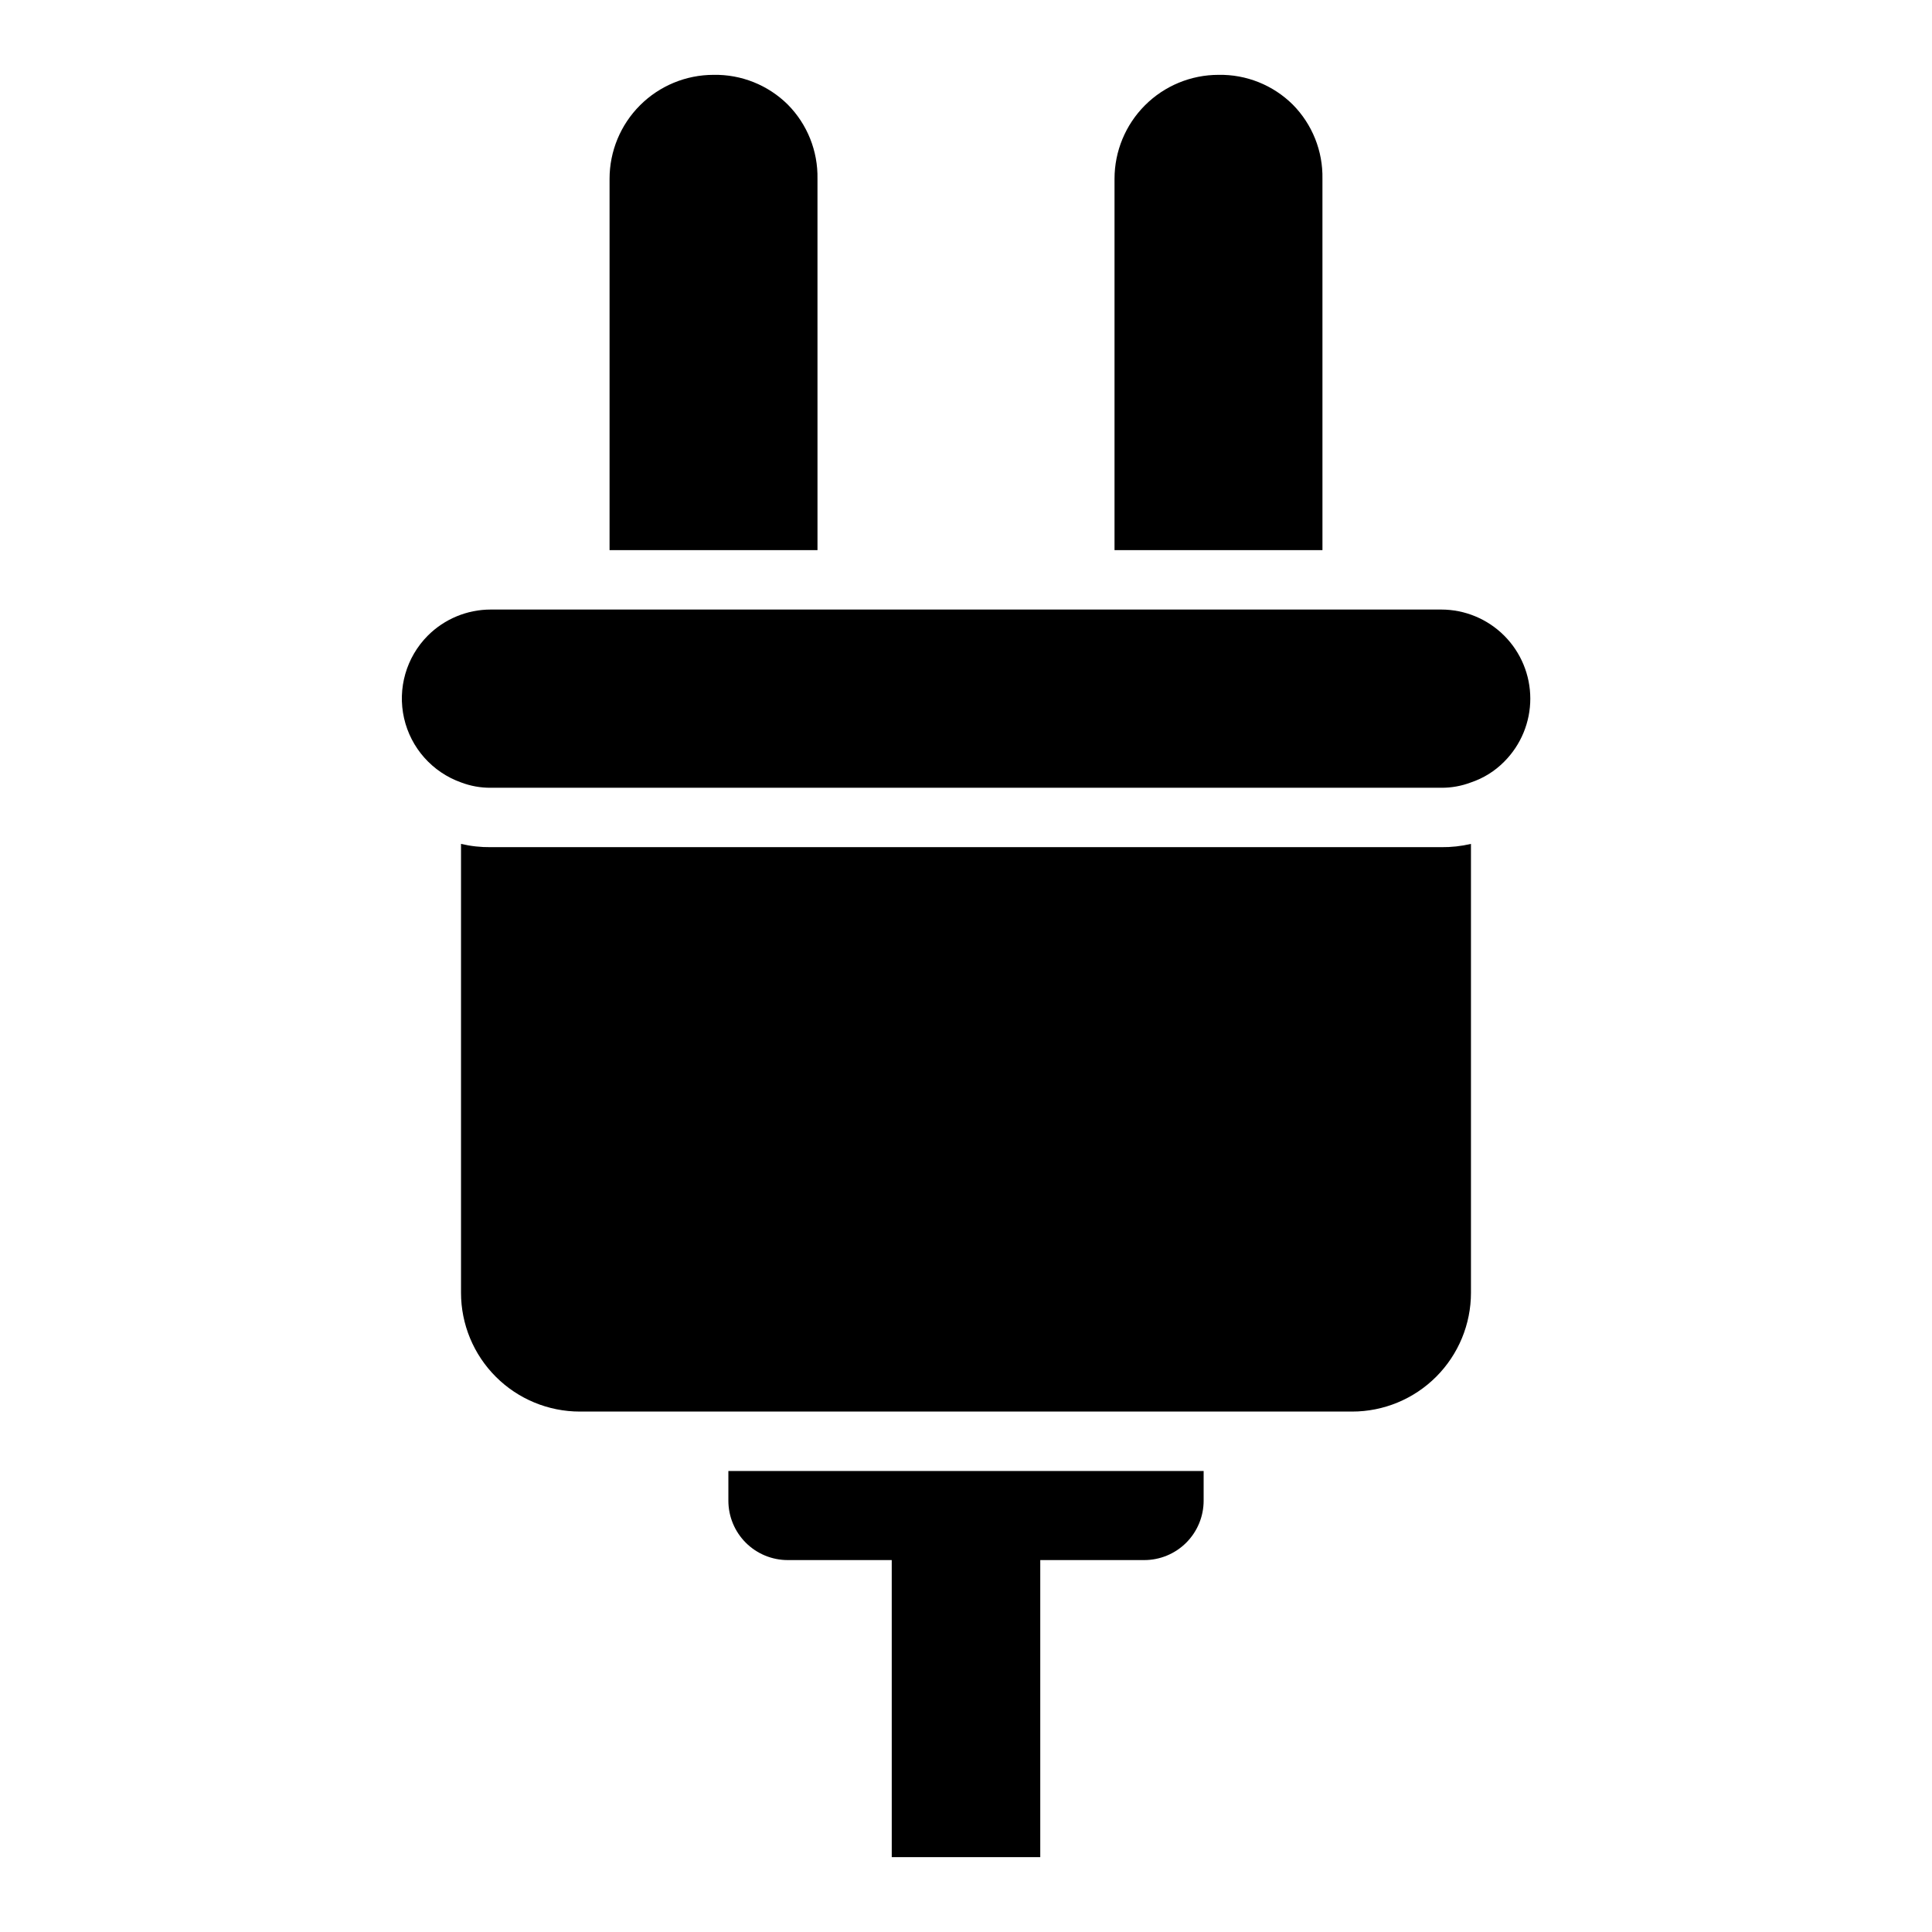
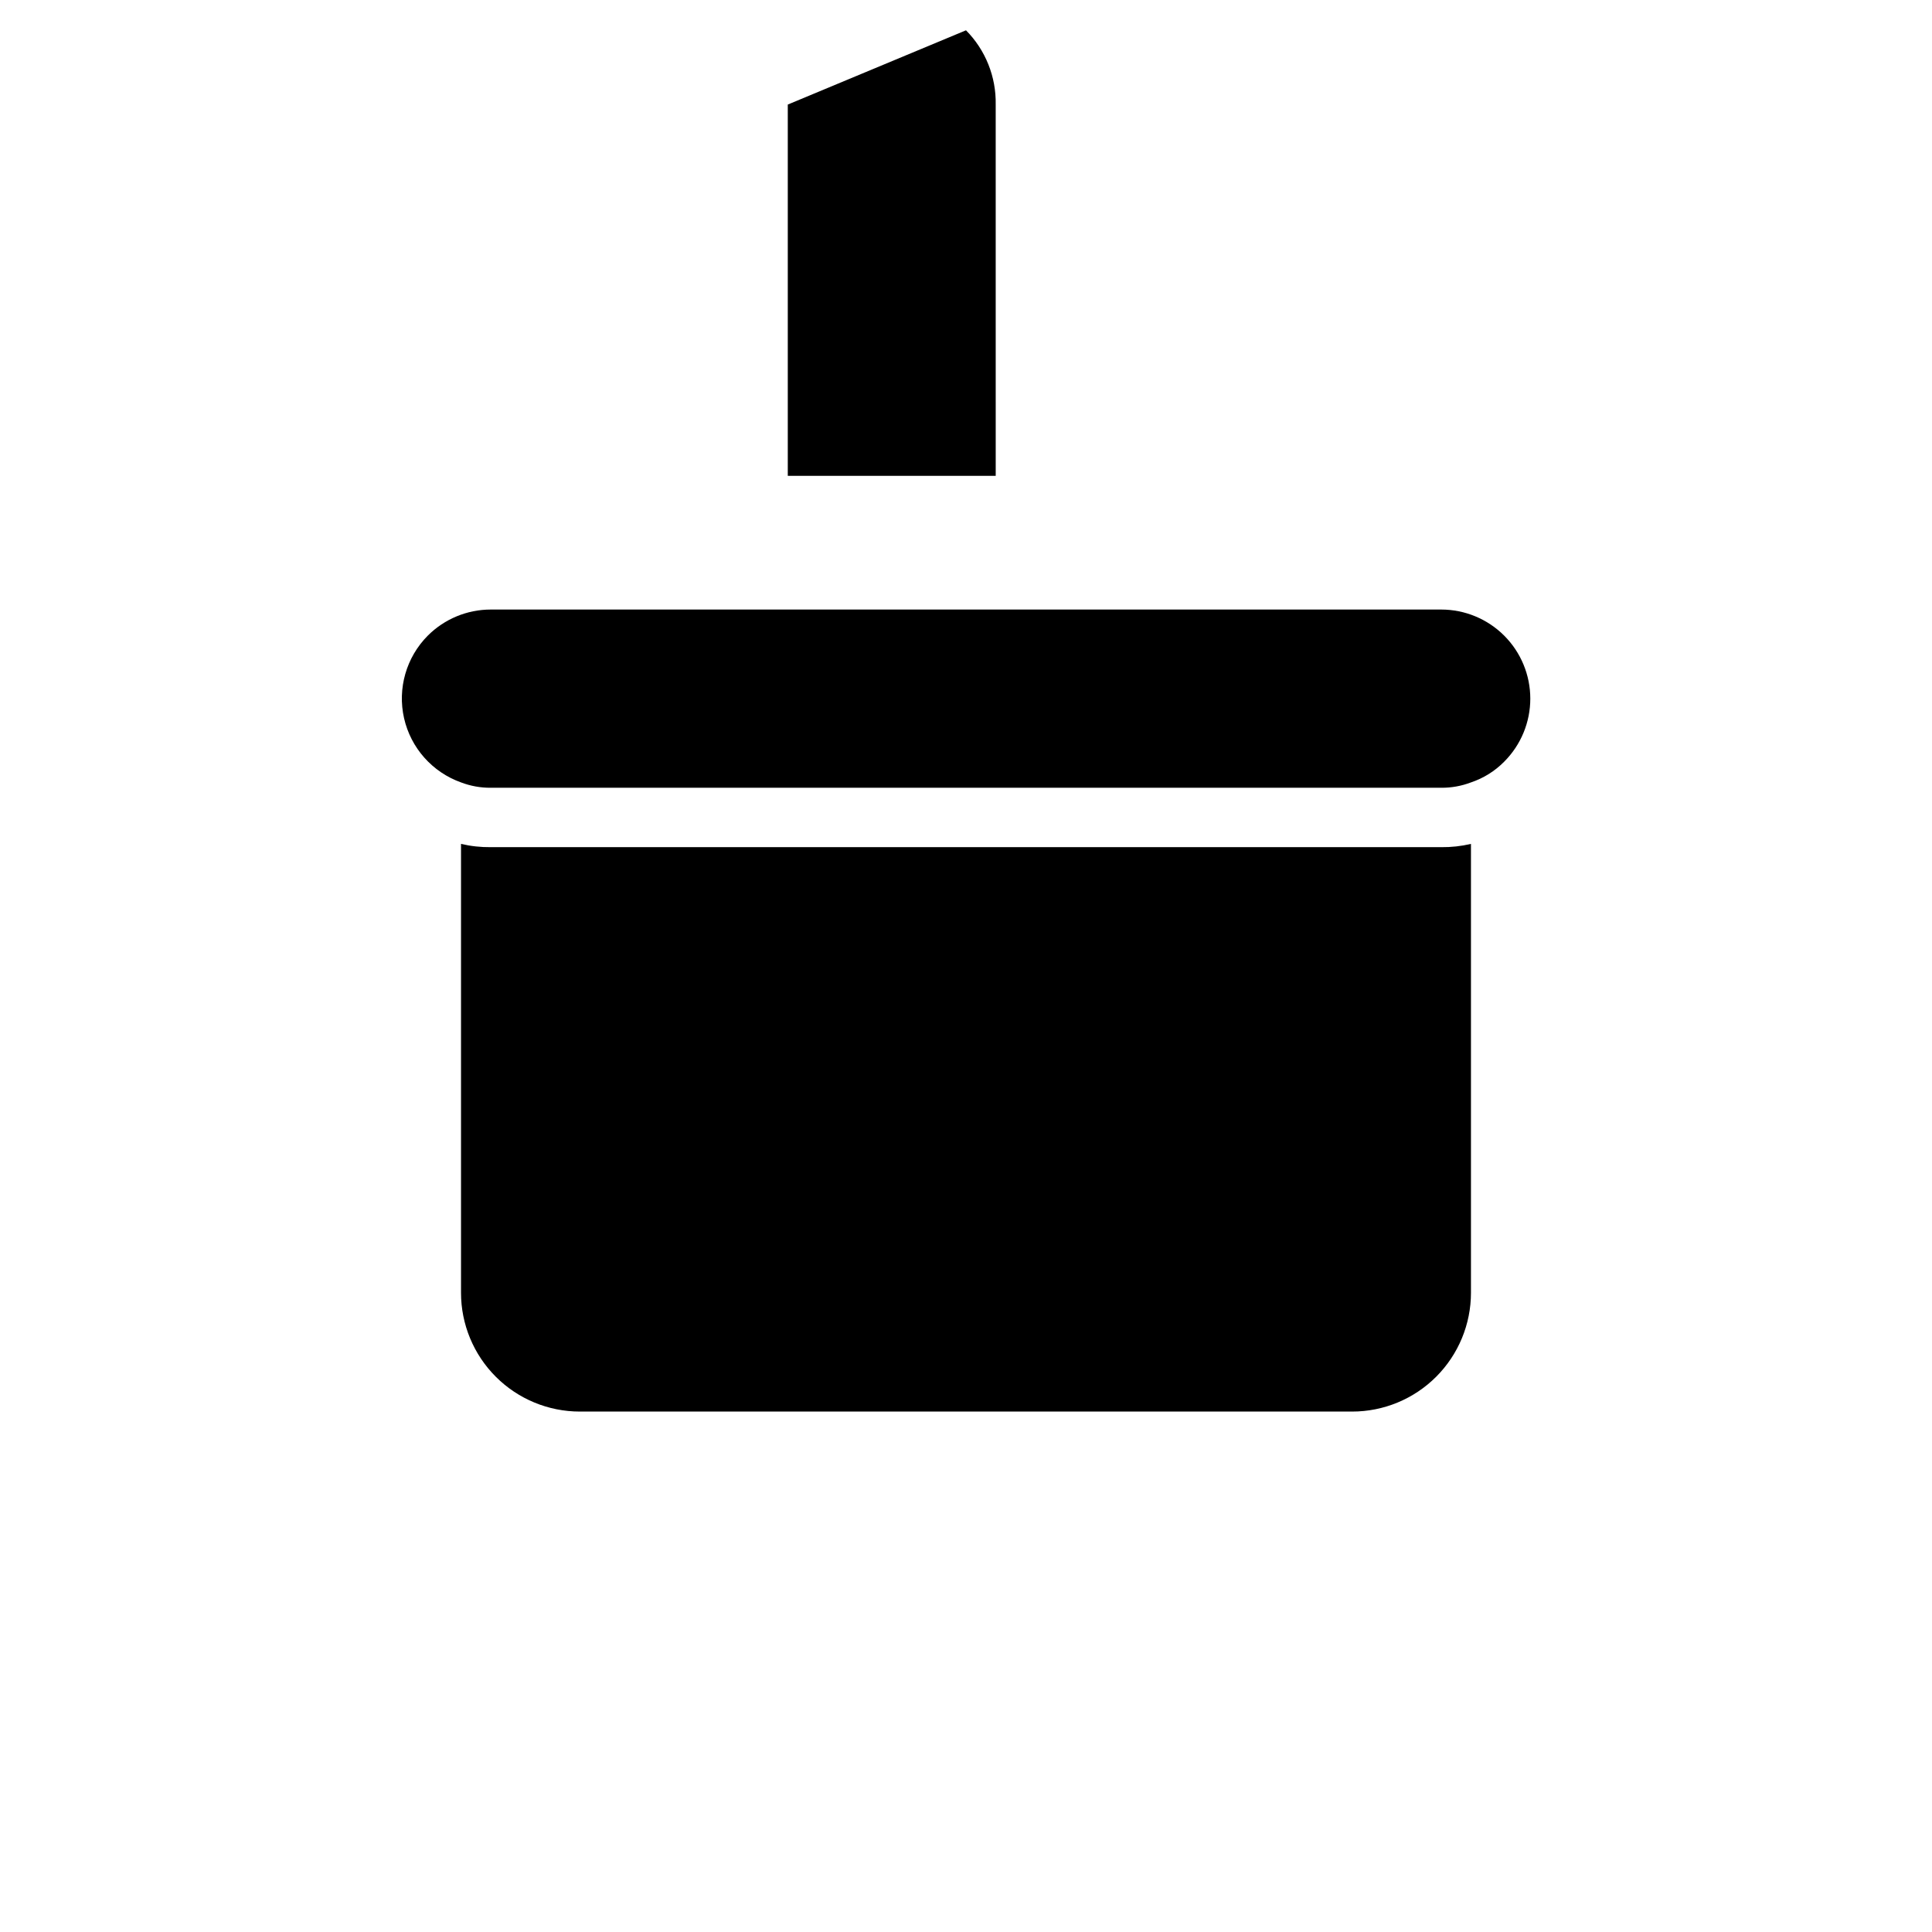
<svg xmlns="http://www.w3.org/2000/svg" fill="#000000" width="800px" height="800px" version="1.1" viewBox="144 144 512 512">
  <g>
-     <path d="m352.77 171.71c-5.227-5.176-12.324-8.016-19.68-7.875-7.309 0-14.316 2.906-19.48 8.07-5.168 5.168-8.07 12.176-8.07 19.484v98.398h55.105l-0.004-98.398c0.141-7.356-2.695-14.453-7.871-19.68z" />
-     <path d="m486.59 171.71c-5.227-5.176-12.324-8.016-19.68-7.875-7.309 0-14.316 2.906-19.48 8.07-5.168 5.168-8.07 12.176-8.07 19.484v98.398h55.105l-0.004-98.398c0.145-7.356-2.695-14.453-7.871-19.68z" />
+     <path d="m352.77 171.71v98.398h55.105l-0.004-98.398c0.141-7.356-2.695-14.453-7.871-19.68z" />
    <path d="m533.82 486.59v-118.95c-2.582 0.609-5.223 0.898-7.875 0.867h-251.9c-2.648 0.031-5.293-0.258-7.871-0.867v118.95c0 8.352 3.316 16.359 9.223 22.266 5.902 5.906 13.914 9.223 22.266 9.223h204.67c8.352 0 16.359-3.316 22.266-9.223 5.902-5.906 9.223-13.914 9.223-22.266z" />
    <path d="m257.36 312.46c-5.699 5.734-8.066 13.984-6.281 21.867 1.789 7.883 7.484 14.305 15.098 17.02 2.512 0.957 5.18 1.438 7.871 1.418h251.9c2.691 0.02 5.359-0.461 7.875-1.418 3.328-1.117 6.352-3.004 8.816-5.508 4.422-4.43 6.906-10.434 6.906-16.691 0-6.262-2.488-12.262-6.91-16.691-4.426-4.426-10.426-6.918-16.688-6.922h-251.9c-6.262 0.004-12.266 2.496-16.688 6.926z" />
-     <path d="m419.68 636.16v-78.723h27.551c4.176 0 8.18-1.656 11.133-4.609s4.613-6.957 4.613-11.133v-7.871h-125.95v7.871c0 4.176 1.656 8.18 4.609 11.133 2.953 2.953 6.957 4.609 11.133 4.609h27.551l0.004 78.723z" />
  </g>
</svg>